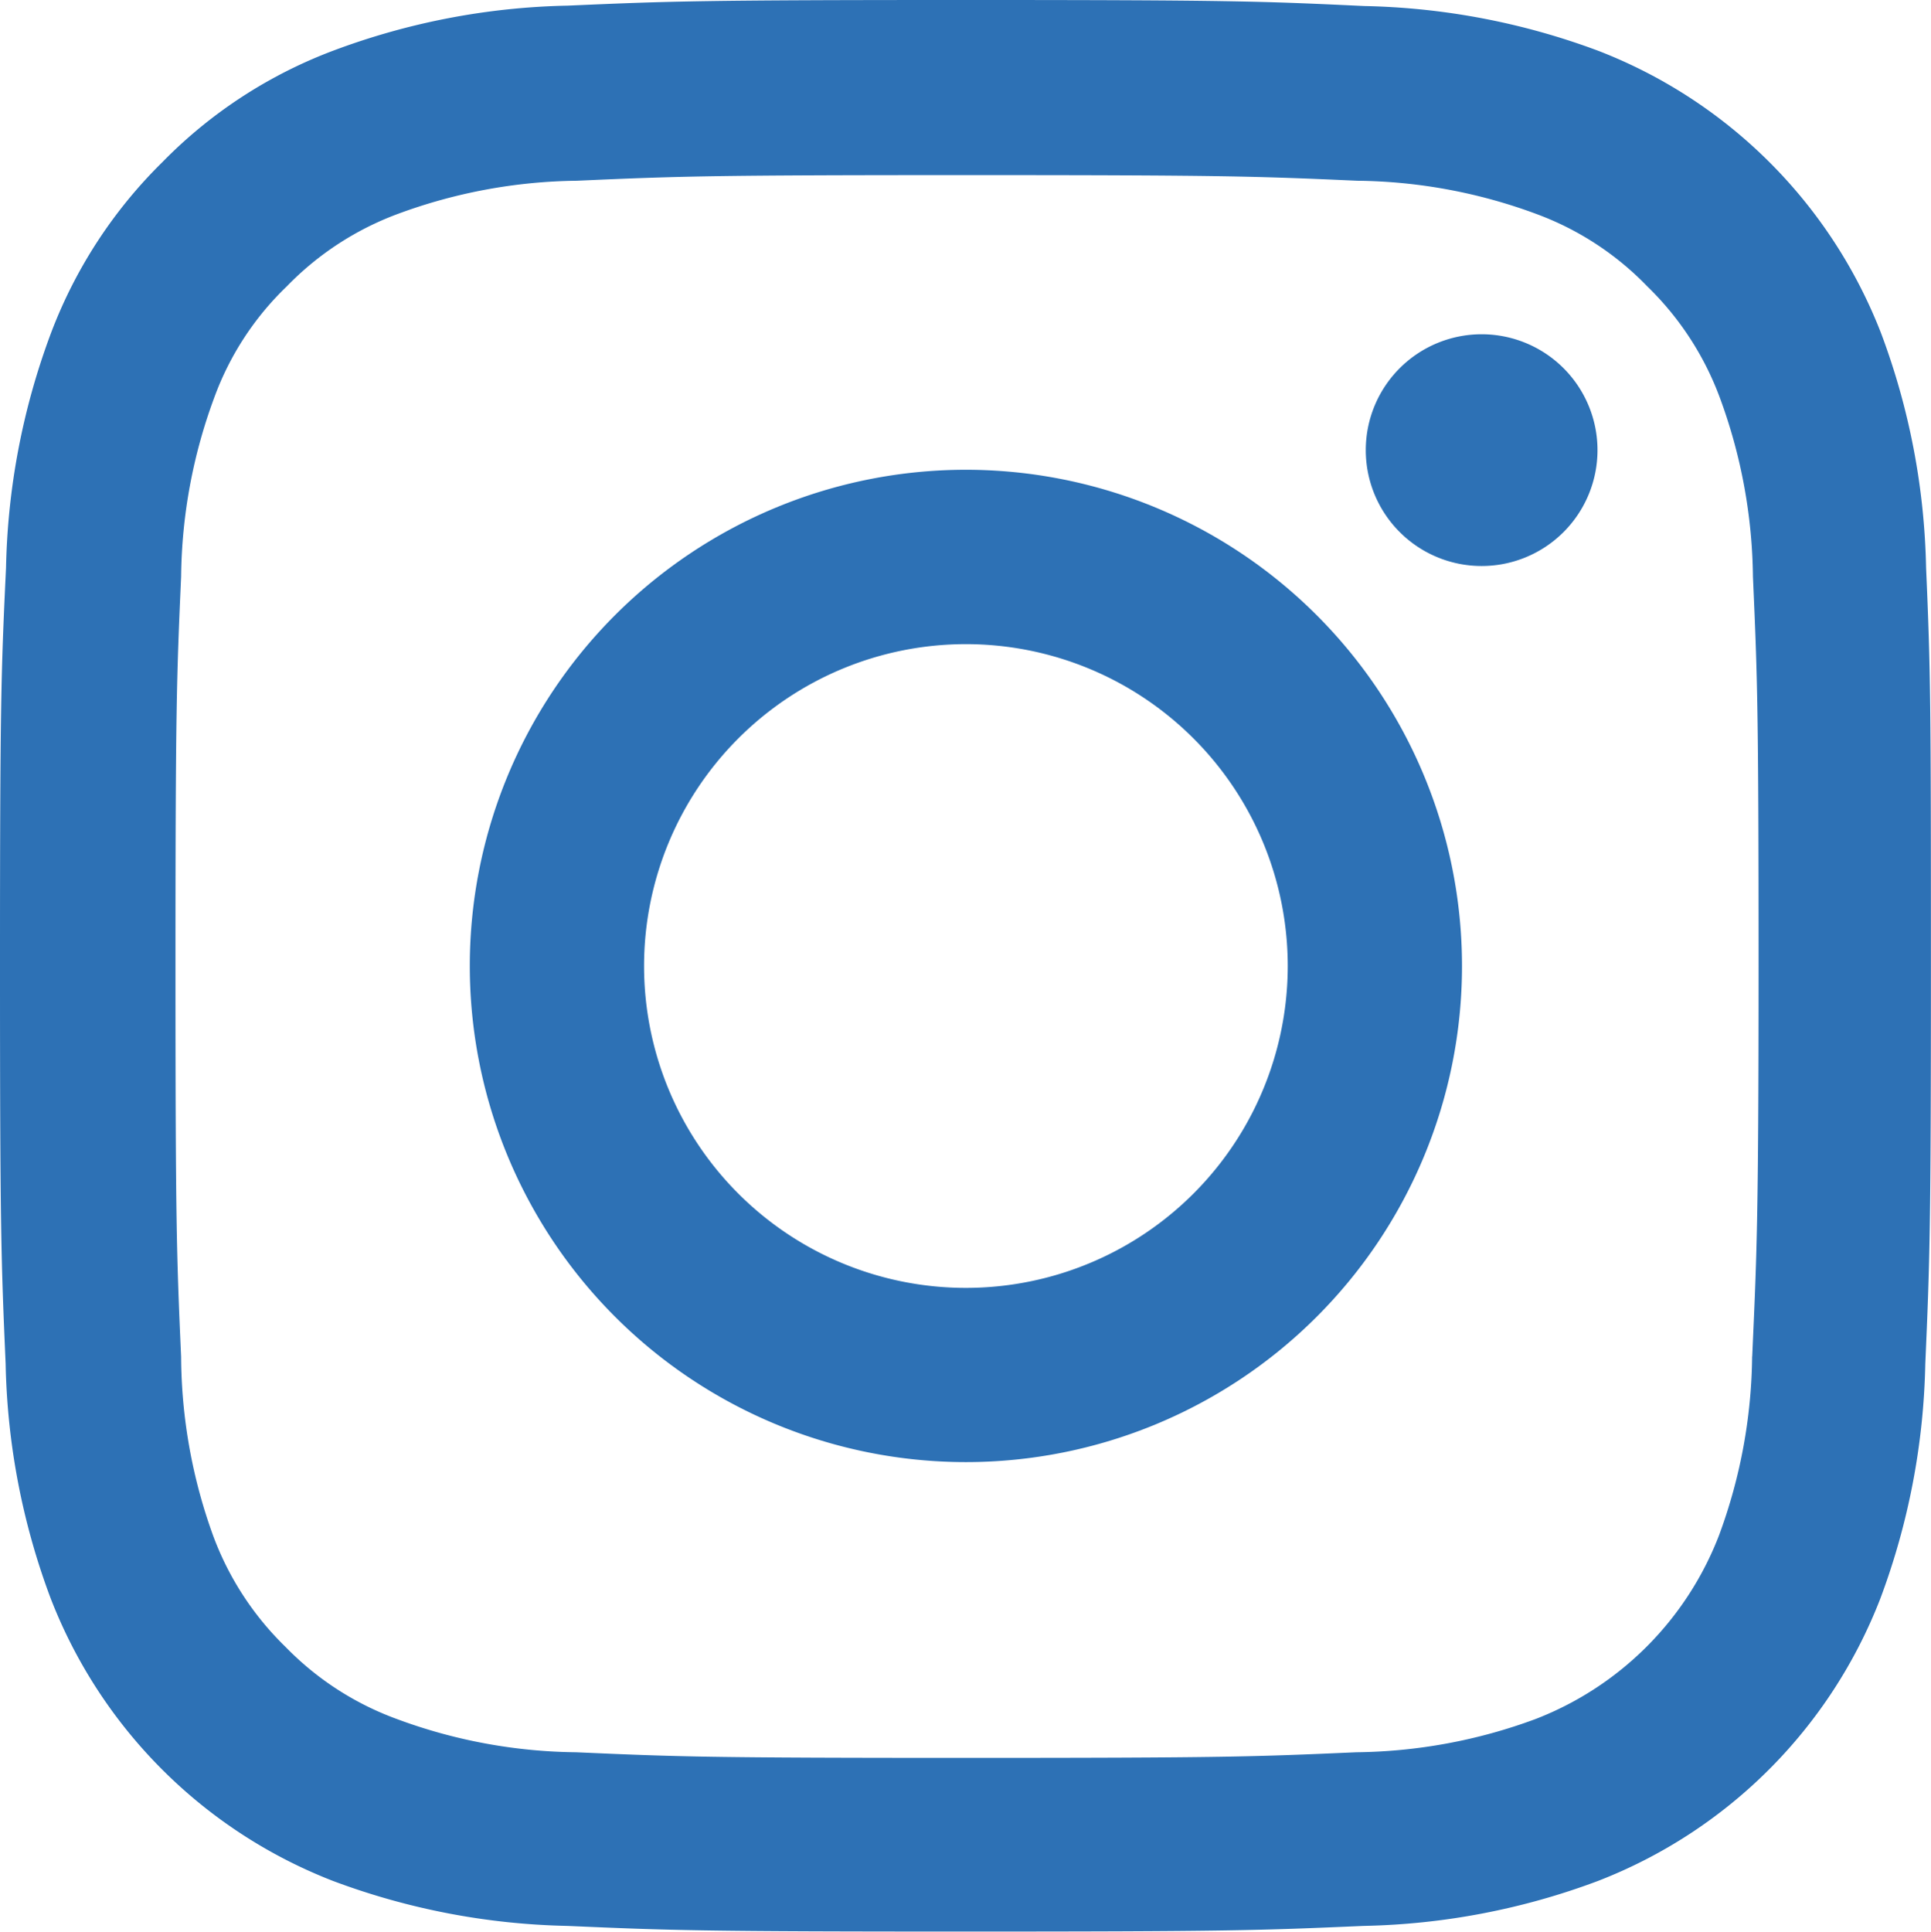
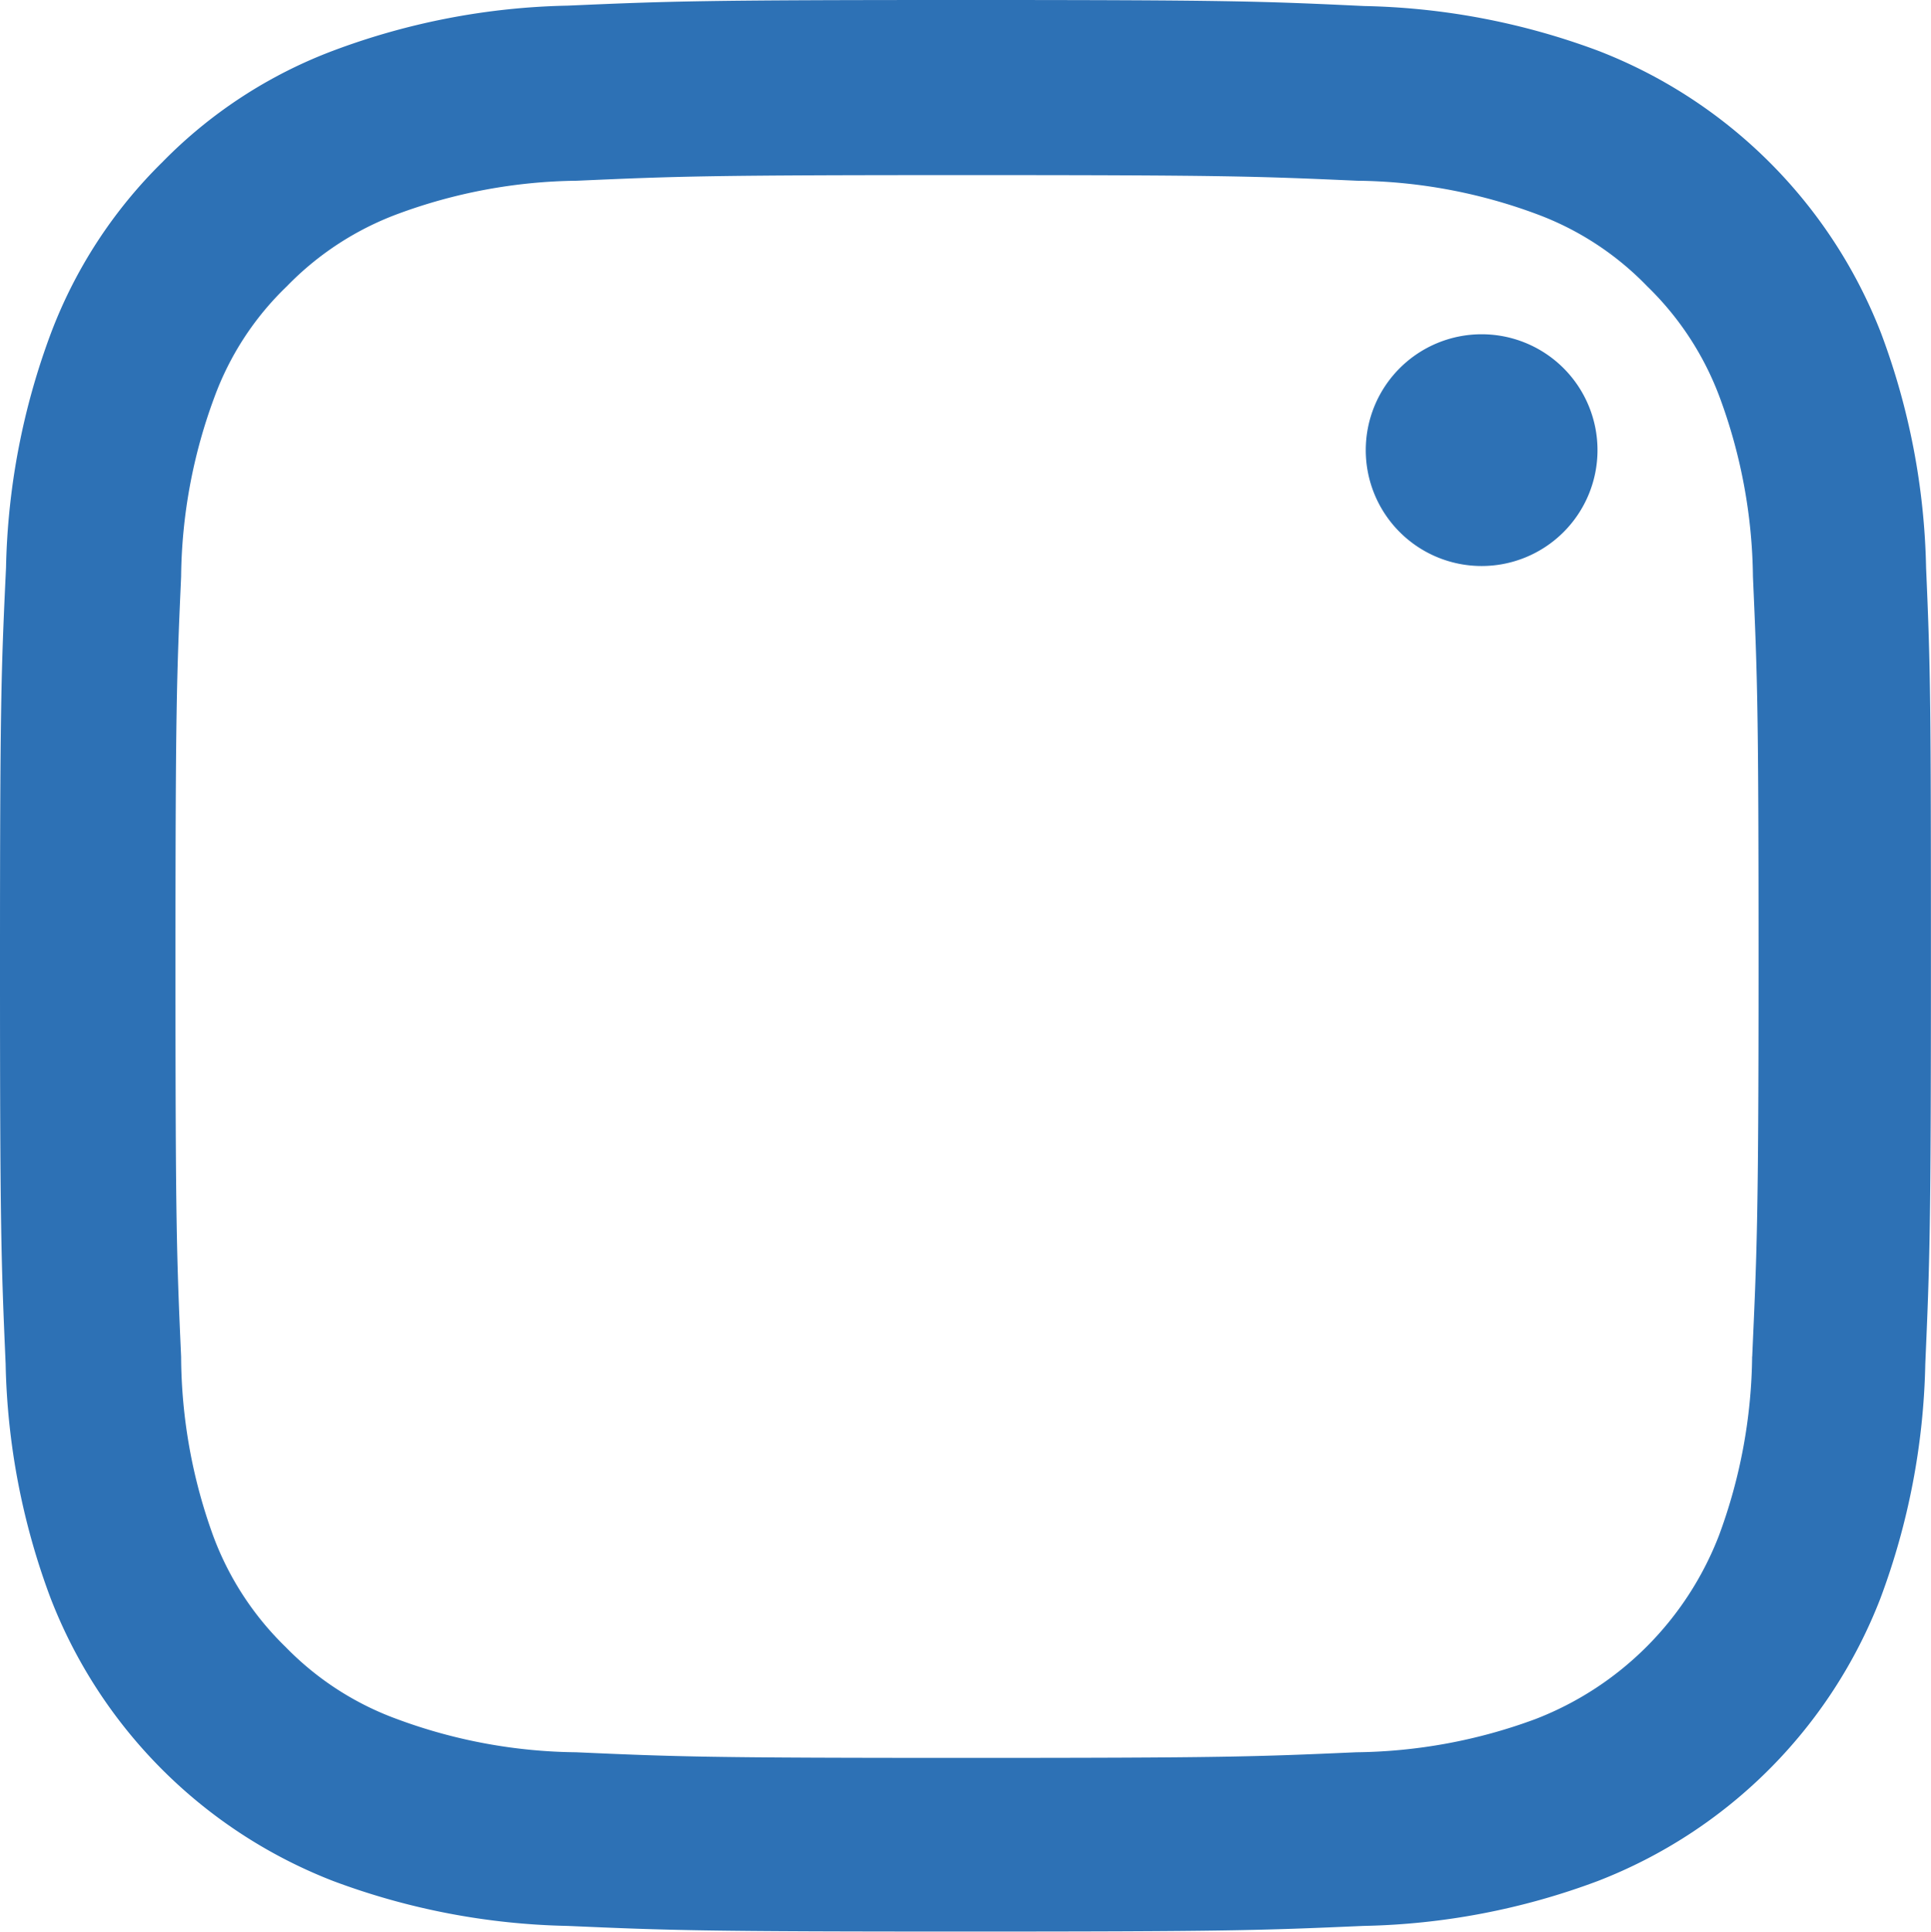
<svg xmlns="http://www.w3.org/2000/svg" id="__instagram" width="24" height="24.005" viewBox="0 0 24 24.005">
  <path id="Path_118" data-name="Path 118" d="M24.388,7.057a8.771,8.771,0,0,0-.558-2.912A6.149,6.149,0,0,0,20.318.633,8.794,8.794,0,0,0,17.406.075C16.121.014,15.713,0,12.454,0S8.787.014,7.507.07A8.774,8.774,0,0,0,4.595.628,5.857,5.857,0,0,0,2.466,2.016,5.91,5.91,0,0,0,1.082,4.141,8.8,8.8,0,0,0,.524,7.053C.463,8.338.449,8.746.449,12s.014,3.667.07,4.947a8.771,8.771,0,0,0,.558,2.912A6.148,6.148,0,0,0,4.59,23.376a8.8,8.8,0,0,0,2.912.558c1.28.056,1.688.07,4.947.07s3.667-.014,4.947-.07a8.769,8.769,0,0,0,2.912-.558,6.14,6.14,0,0,0,3.512-3.512,8.8,8.8,0,0,0,.558-2.912c.056-1.28.07-1.688.07-4.947S24.444,8.338,24.388,7.057Zm-2.162,9.8a6.58,6.58,0,0,1-.413,2.227,3.982,3.982,0,0,1-2.279,2.279,6.6,6.6,0,0,1-2.227.413c-1.266.056-1.646.07-4.849.07s-3.587-.014-4.849-.07a6.576,6.576,0,0,1-2.227-.413A3.694,3.694,0,0,1,4,20.469a3.732,3.732,0,0,1-.9-1.379A6.6,6.6,0,0,1,2.7,16.863c-.056-1.266-.07-1.646-.07-4.849s.014-3.587.07-4.849a6.576,6.576,0,0,1,.413-2.227,3.649,3.649,0,0,1,.9-1.379,3.726,3.726,0,0,1,1.379-.9,6.607,6.607,0,0,1,2.227-.413c1.266-.056,1.646-.07,4.849-.07s3.587.014,4.849.07a6.58,6.58,0,0,1,2.227.413,3.691,3.691,0,0,1,1.379.9,3.731,3.731,0,0,1,.9,1.379,6.606,6.606,0,0,1,.413,2.227c.056,1.266.07,1.646.07,4.849S22.283,15.592,22.227,16.858Zm0,0" transform="translate(-0.449 0)" fill="#2d71b5" />
-   <path id="Path_119" data-name="Path 119" d="M131.116,124.5a6.166,6.166,0,1,0,6.166,6.166A6.168,6.168,0,0,0,131.116,124.5Zm0,10.167a4,4,0,1,1,4-4A4,4,0,0,1,131.116,134.667Zm0,0" transform="translate(-119.111 -118.662)" fill="#2d71b5" />
-   <path id="Path_120" data-name="Path 120" d="M365.329,90.041a1.44,1.44,0,1,1-1.44-1.44A1.44,1.44,0,0,1,365.329,90.041Zm0,0" transform="translate(-345.474 -84.447)" fill="#2d71b5" />
+   <path id="Path_120" data-name="Path 120" d="M365.329,90.041a1.44,1.44,0,1,1-1.44-1.44A1.44,1.44,0,0,1,365.329,90.041m0,0" transform="translate(-345.474 -84.447)" fill="#2d71b5" />
</svg>